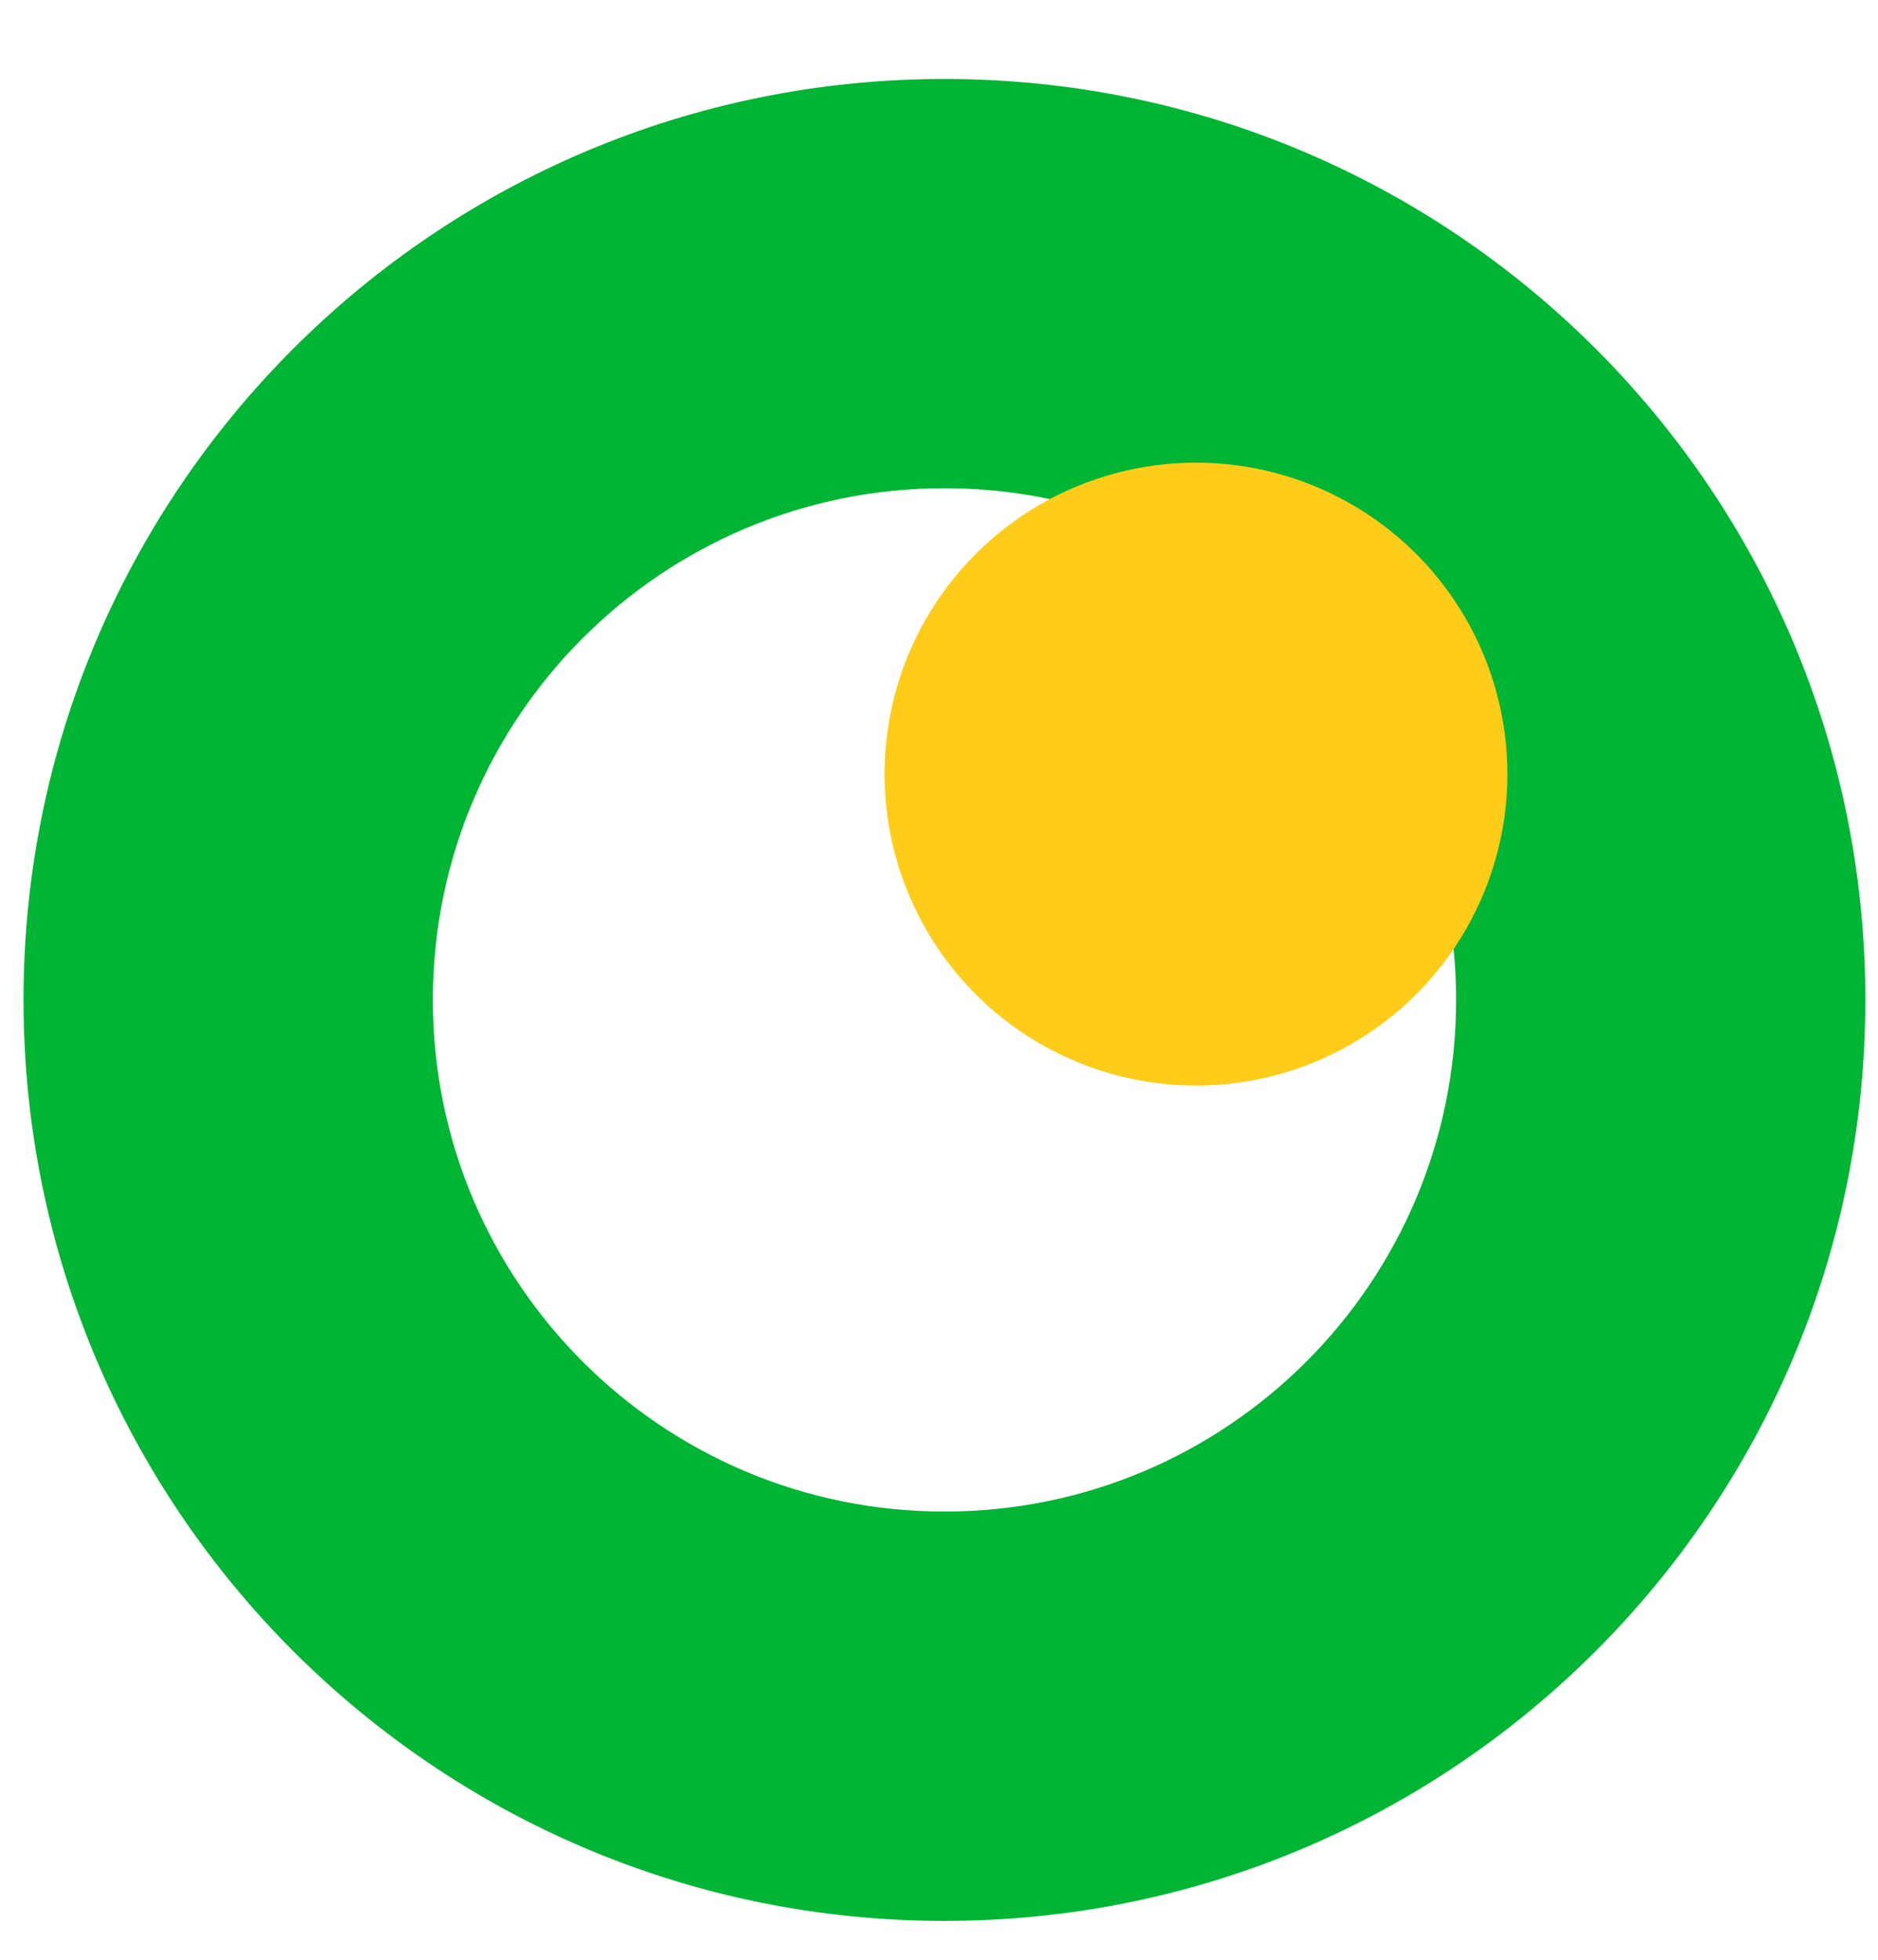
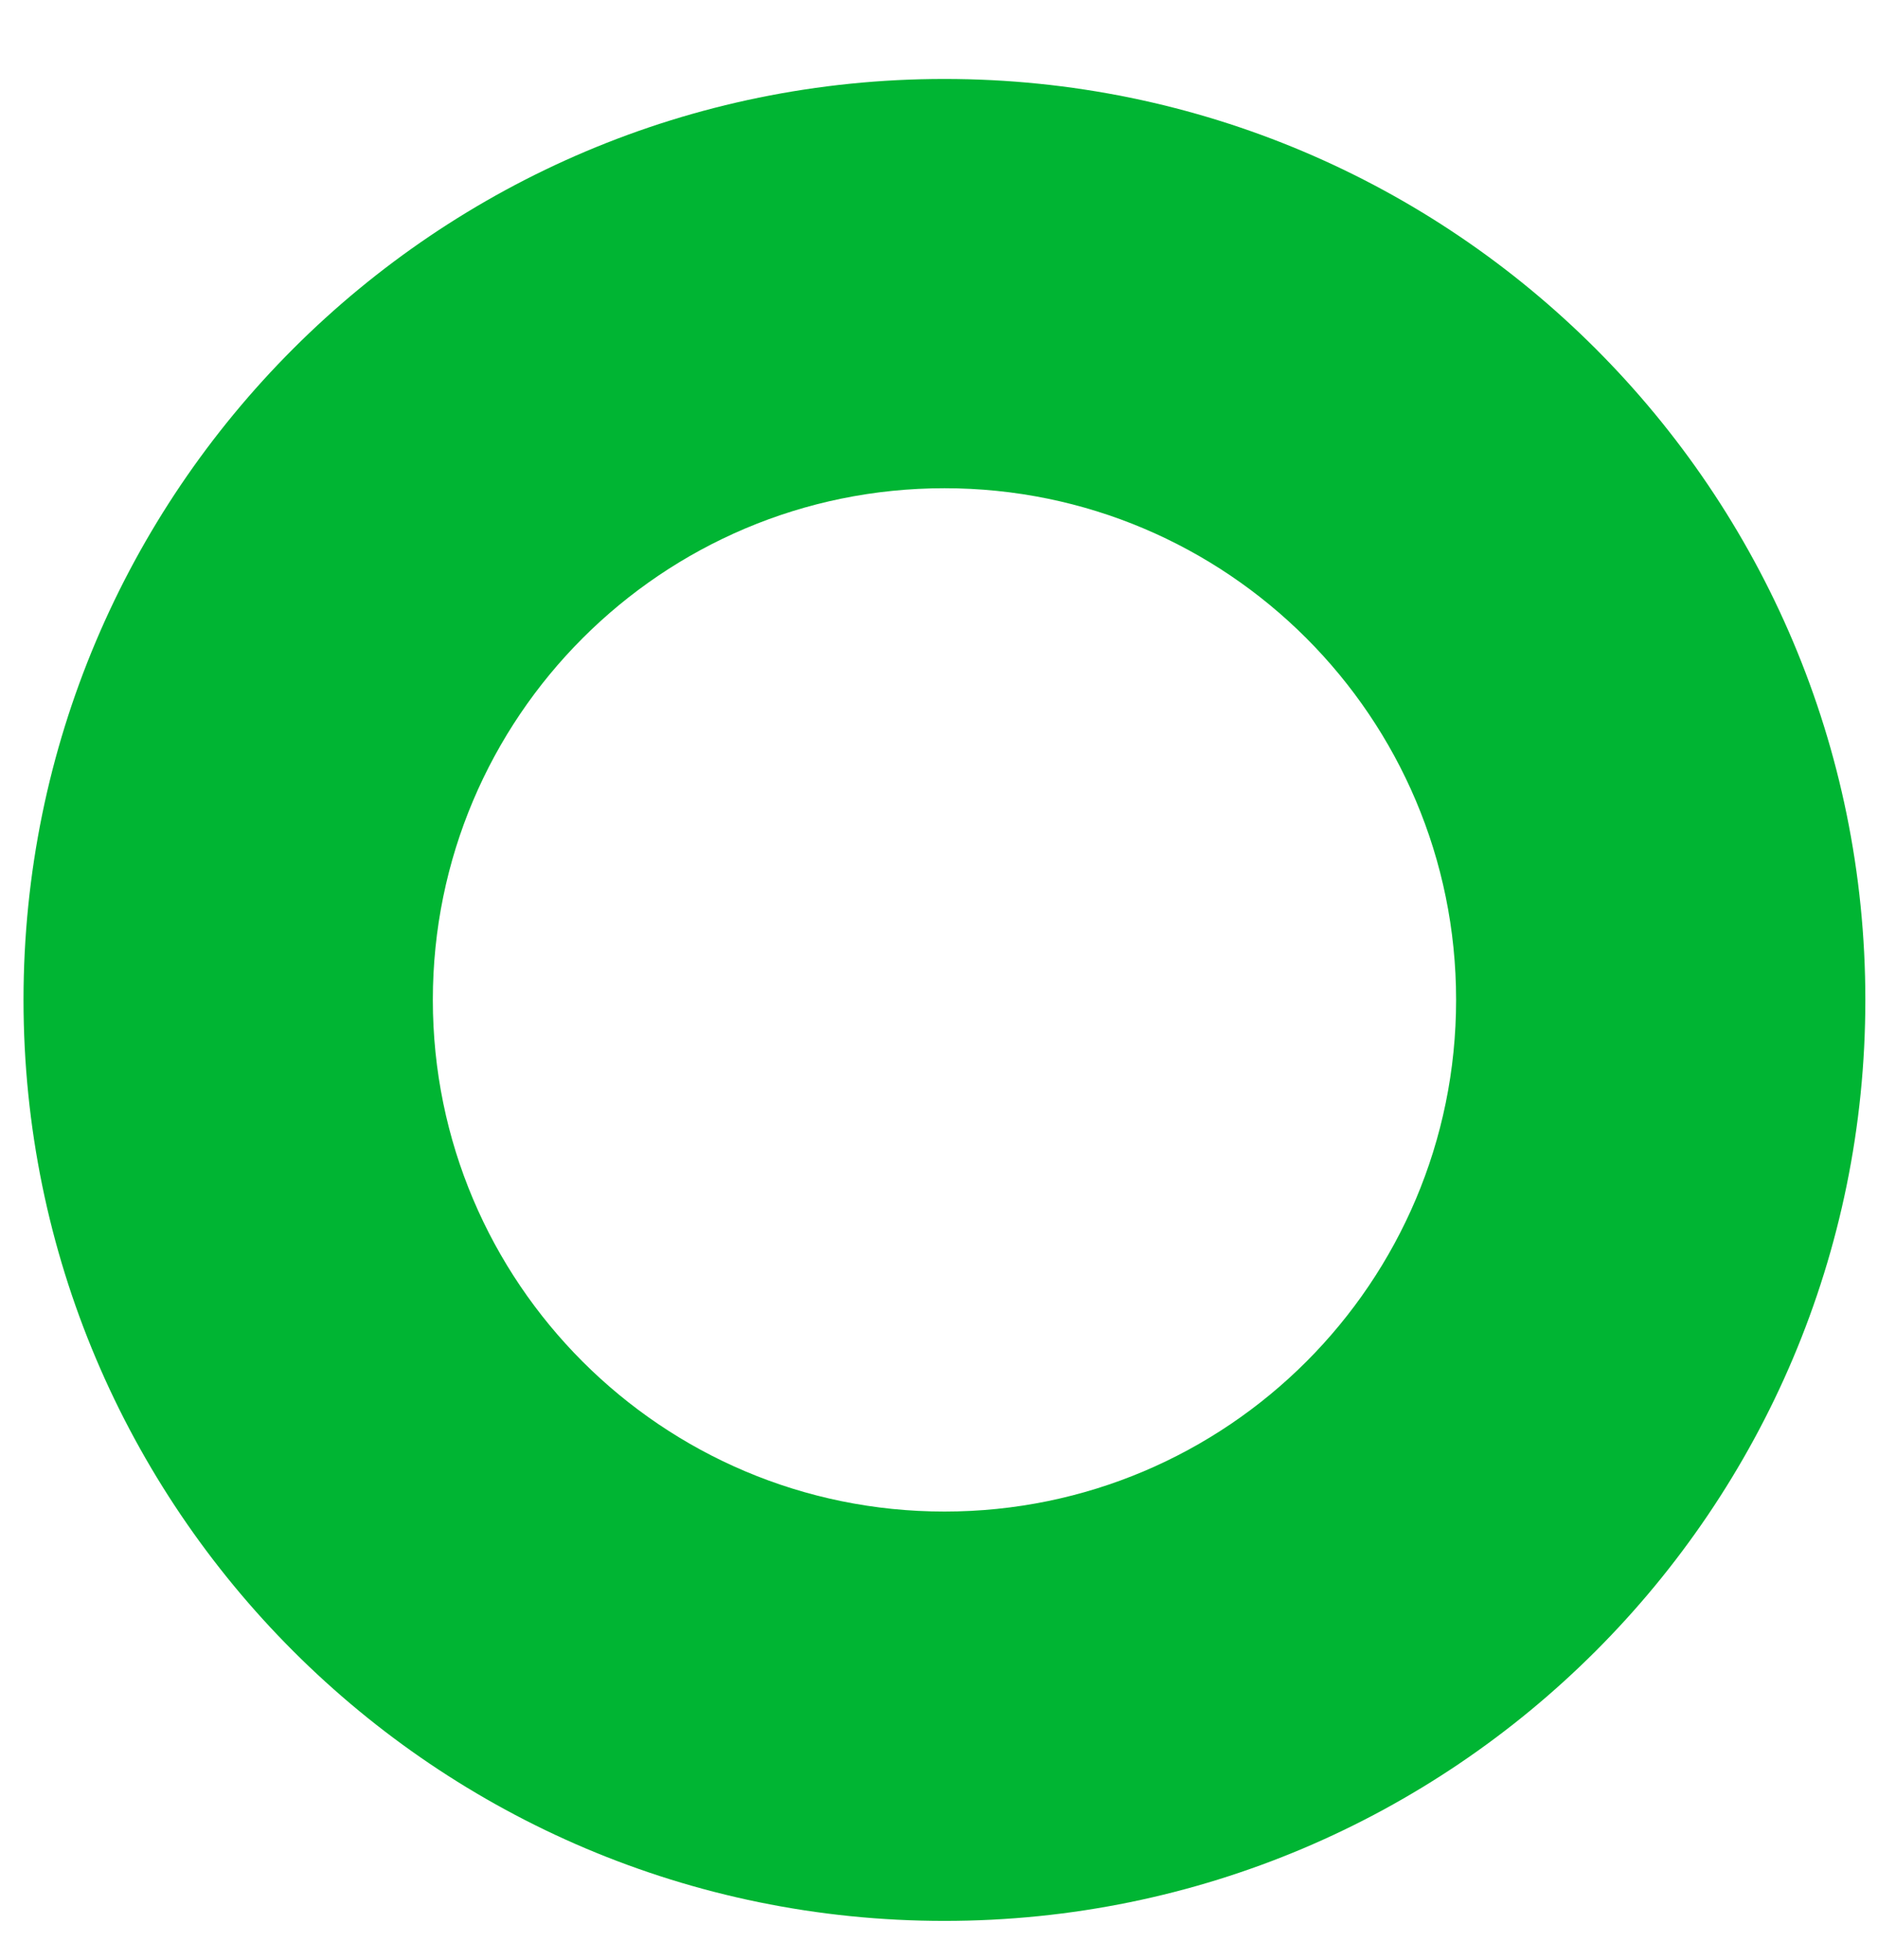
<svg xmlns="http://www.w3.org/2000/svg" width="23" height="24" viewBox="0 0 23 24" fill="none">
-   <path fill-rule="evenodd" clip-rule="evenodd" d="M11.566 23.524C17.796 23.524 22.845 18.474 22.845 12.245C22.845 6.016 17.796 0.967 11.566 0.967C5.338 0.967 0.288 6.016 0.288 12.245C0.288 18.474 5.338 23.524 11.566 23.524ZM11.567 18.511C15.028 18.511 17.833 15.706 17.833 12.245C17.833 8.785 15.028 5.979 11.567 5.979C8.107 5.979 5.301 8.785 5.301 12.245C5.301 15.706 8.107 18.511 11.567 18.511Z" fill="#00B533" />
-   <circle cx="14.647" cy="9.48" r="3.814" fill="#FFCC19" />
+   <path fill-rule="evenodd" clip-rule="evenodd" d="M11.566 23.524C17.796 23.524 22.845 18.474 22.845 12.245C22.845 6.016 17.796 0.967 11.566 0.967C5.338 0.967 0.288 6.016 0.288 12.245C0.288 18.474 5.338 23.524 11.566 23.524M11.567 18.511C15.028 18.511 17.833 15.706 17.833 12.245C17.833 8.785 15.028 5.979 11.567 5.979C8.107 5.979 5.301 8.785 5.301 12.245C5.301 15.706 8.107 18.511 11.567 18.511Z" fill="#00B533" />
</svg>